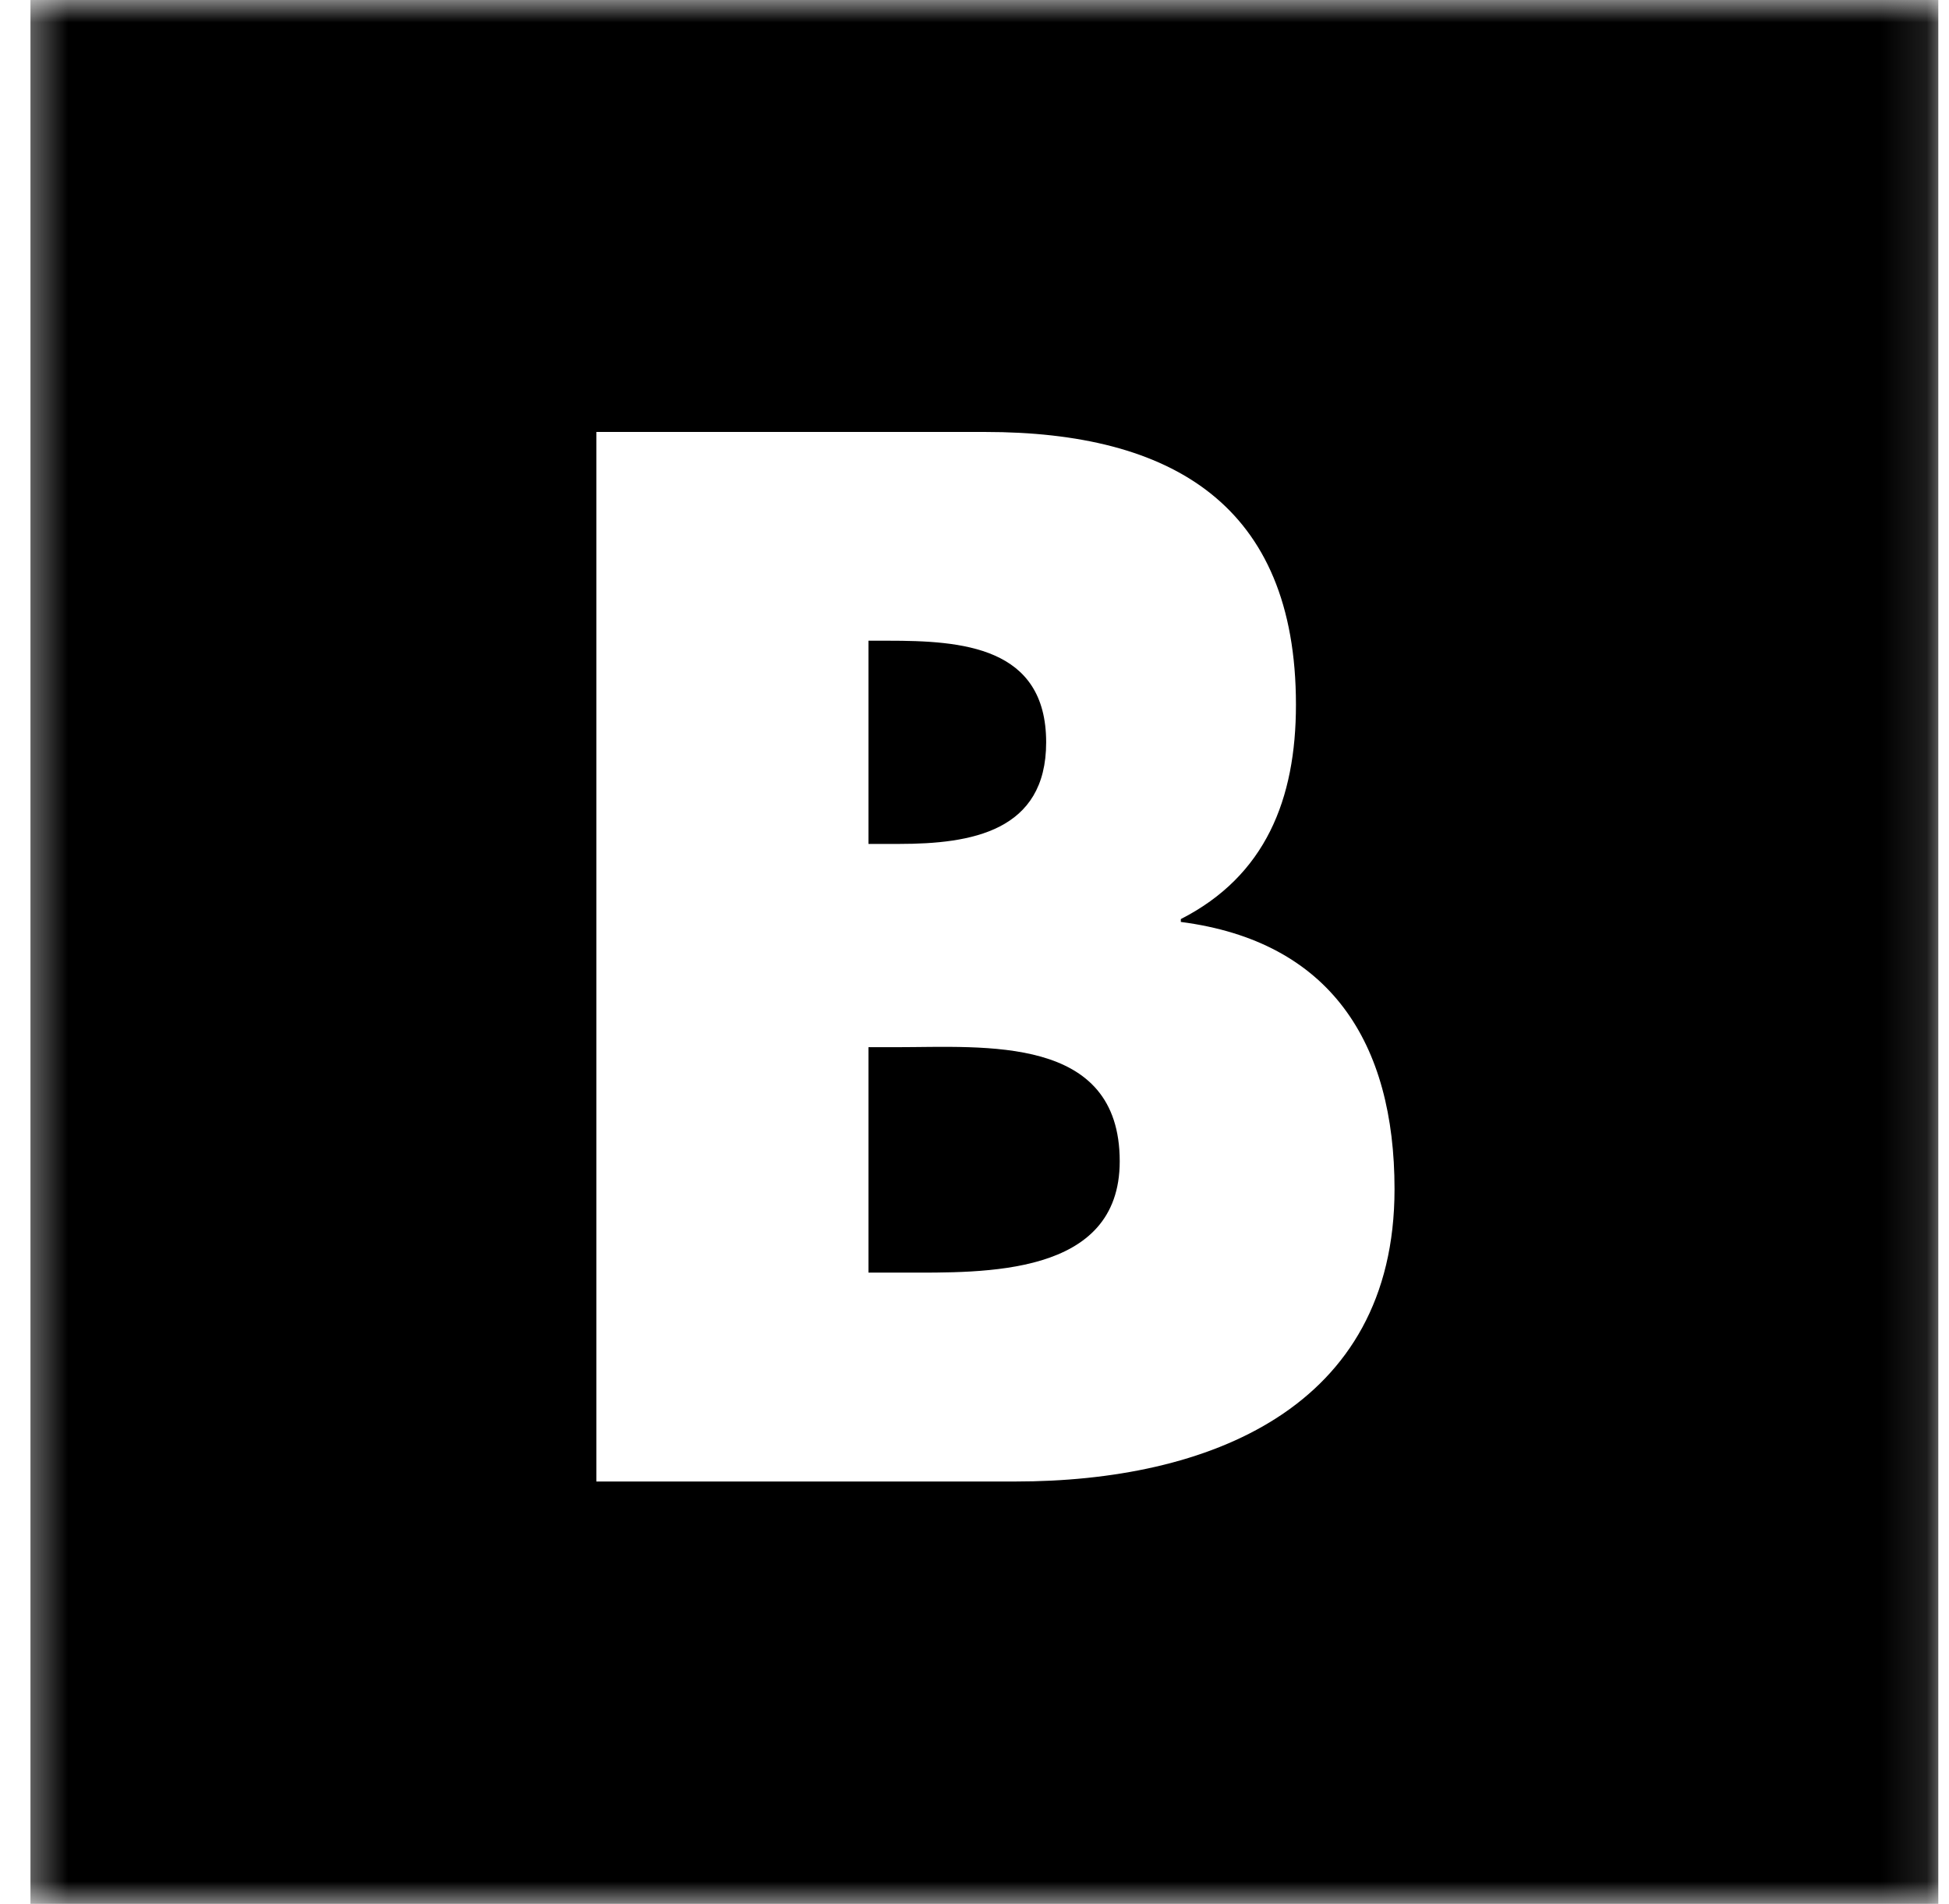
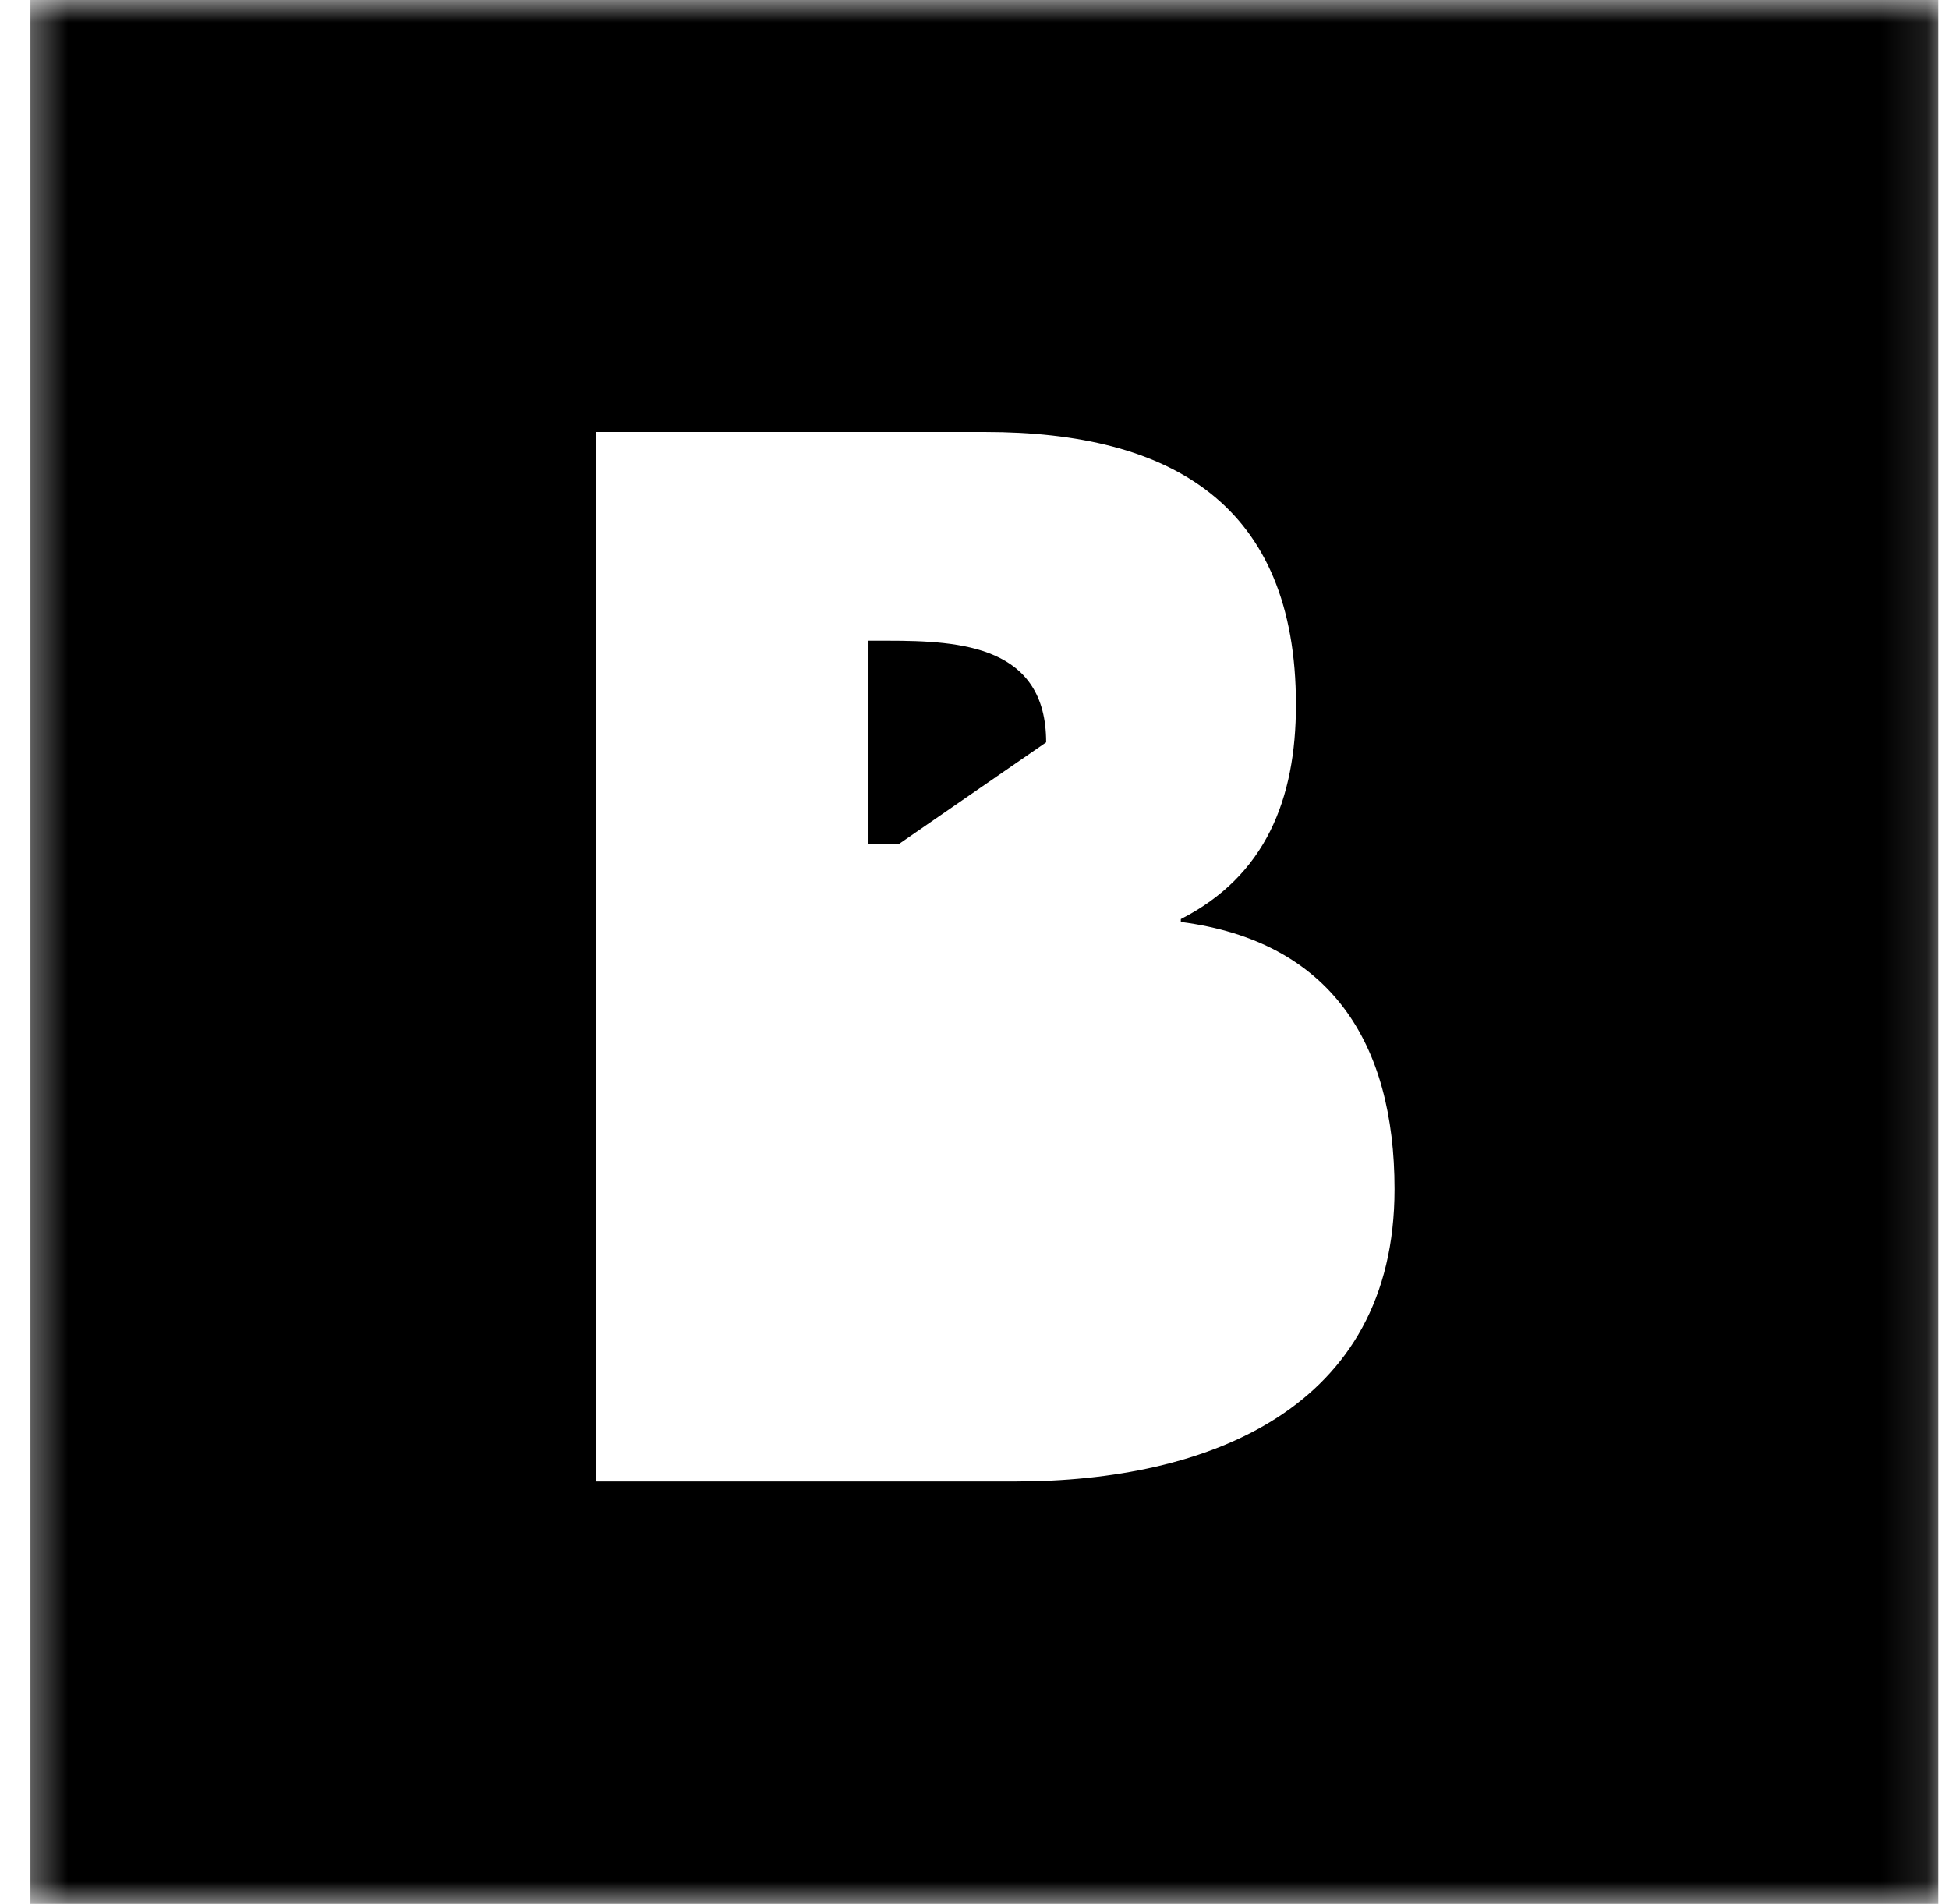
<svg xmlns="http://www.w3.org/2000/svg" xmlns:xlink="http://www.w3.org/1999/xlink" width="43px" height="42px" viewBox="0 0 43 42" version="1.1">
  <title>Logo</title>
  <desc>Created with Sketch.</desc>
  <defs>
    <polygon id="path-1" points="0.451 0 42.892 0 42.892 42 0.451 42" />
  </defs>
  <g id="Corporate" stroke="none" stroke-width="1" fill="none" fill-rule="evenodd">
    <g id="Branders-Corporate---Contact---Mobile" transform="translate(-24, -24)">
      <g id="Logo" transform="translate(24, 24)">
        <mask id="mask-2" fill="white">
          <use xlink:href="#path-1" />
        </mask>
        <g id="Clip-2" />
        <path d="M0.672,42.208 L42.764,42.208 L42.764,0 L0.672,0 L0.672,42.208 Z M22.406,32.682 L13.158,32.682 L13.158,9.529 L21.734,9.529 C25.838,9.529 28.592,11.126 28.592,15.546 C28.592,17.633 27.919,19.322 26.052,20.275 L26.052,20.338 C29.357,20.766 30.767,23.008 30.767,26.233 C30.767,31.084 26.633,32.682 22.406,32.682 L22.406,32.682 Z" id="Fill-1" fill="#000000" mask="url(#mask-2)" />
-         <path d="M23.081,16.376 C23.081,14.256 21.212,14.134 19.59,14.134 L19.161,14.134 L19.161,18.617 L19.835,18.617 C21.428,18.617 23.081,18.341 23.081,16.376" id="Fill-3" fill="#000000" mask="url(#mask-2)" />
-         <path d="M19.774,23.101 L19.161,23.101 L19.161,28.074 L19.926,28.074 C21.703,28.074 24.704,28.167 24.704,25.618 C24.704,22.824 21.732,23.101 19.774,23.101" id="Fill-4" fill="#000000" mask="url(#mask-2)" />
+         <path d="M23.081,16.376 C23.081,14.256 21.212,14.134 19.59,14.134 L19.161,14.134 L19.161,18.617 L19.835,18.617 " id="Fill-3" fill="#000000" mask="url(#mask-2)" />
      </g>
    </g>
  </g>
</svg>